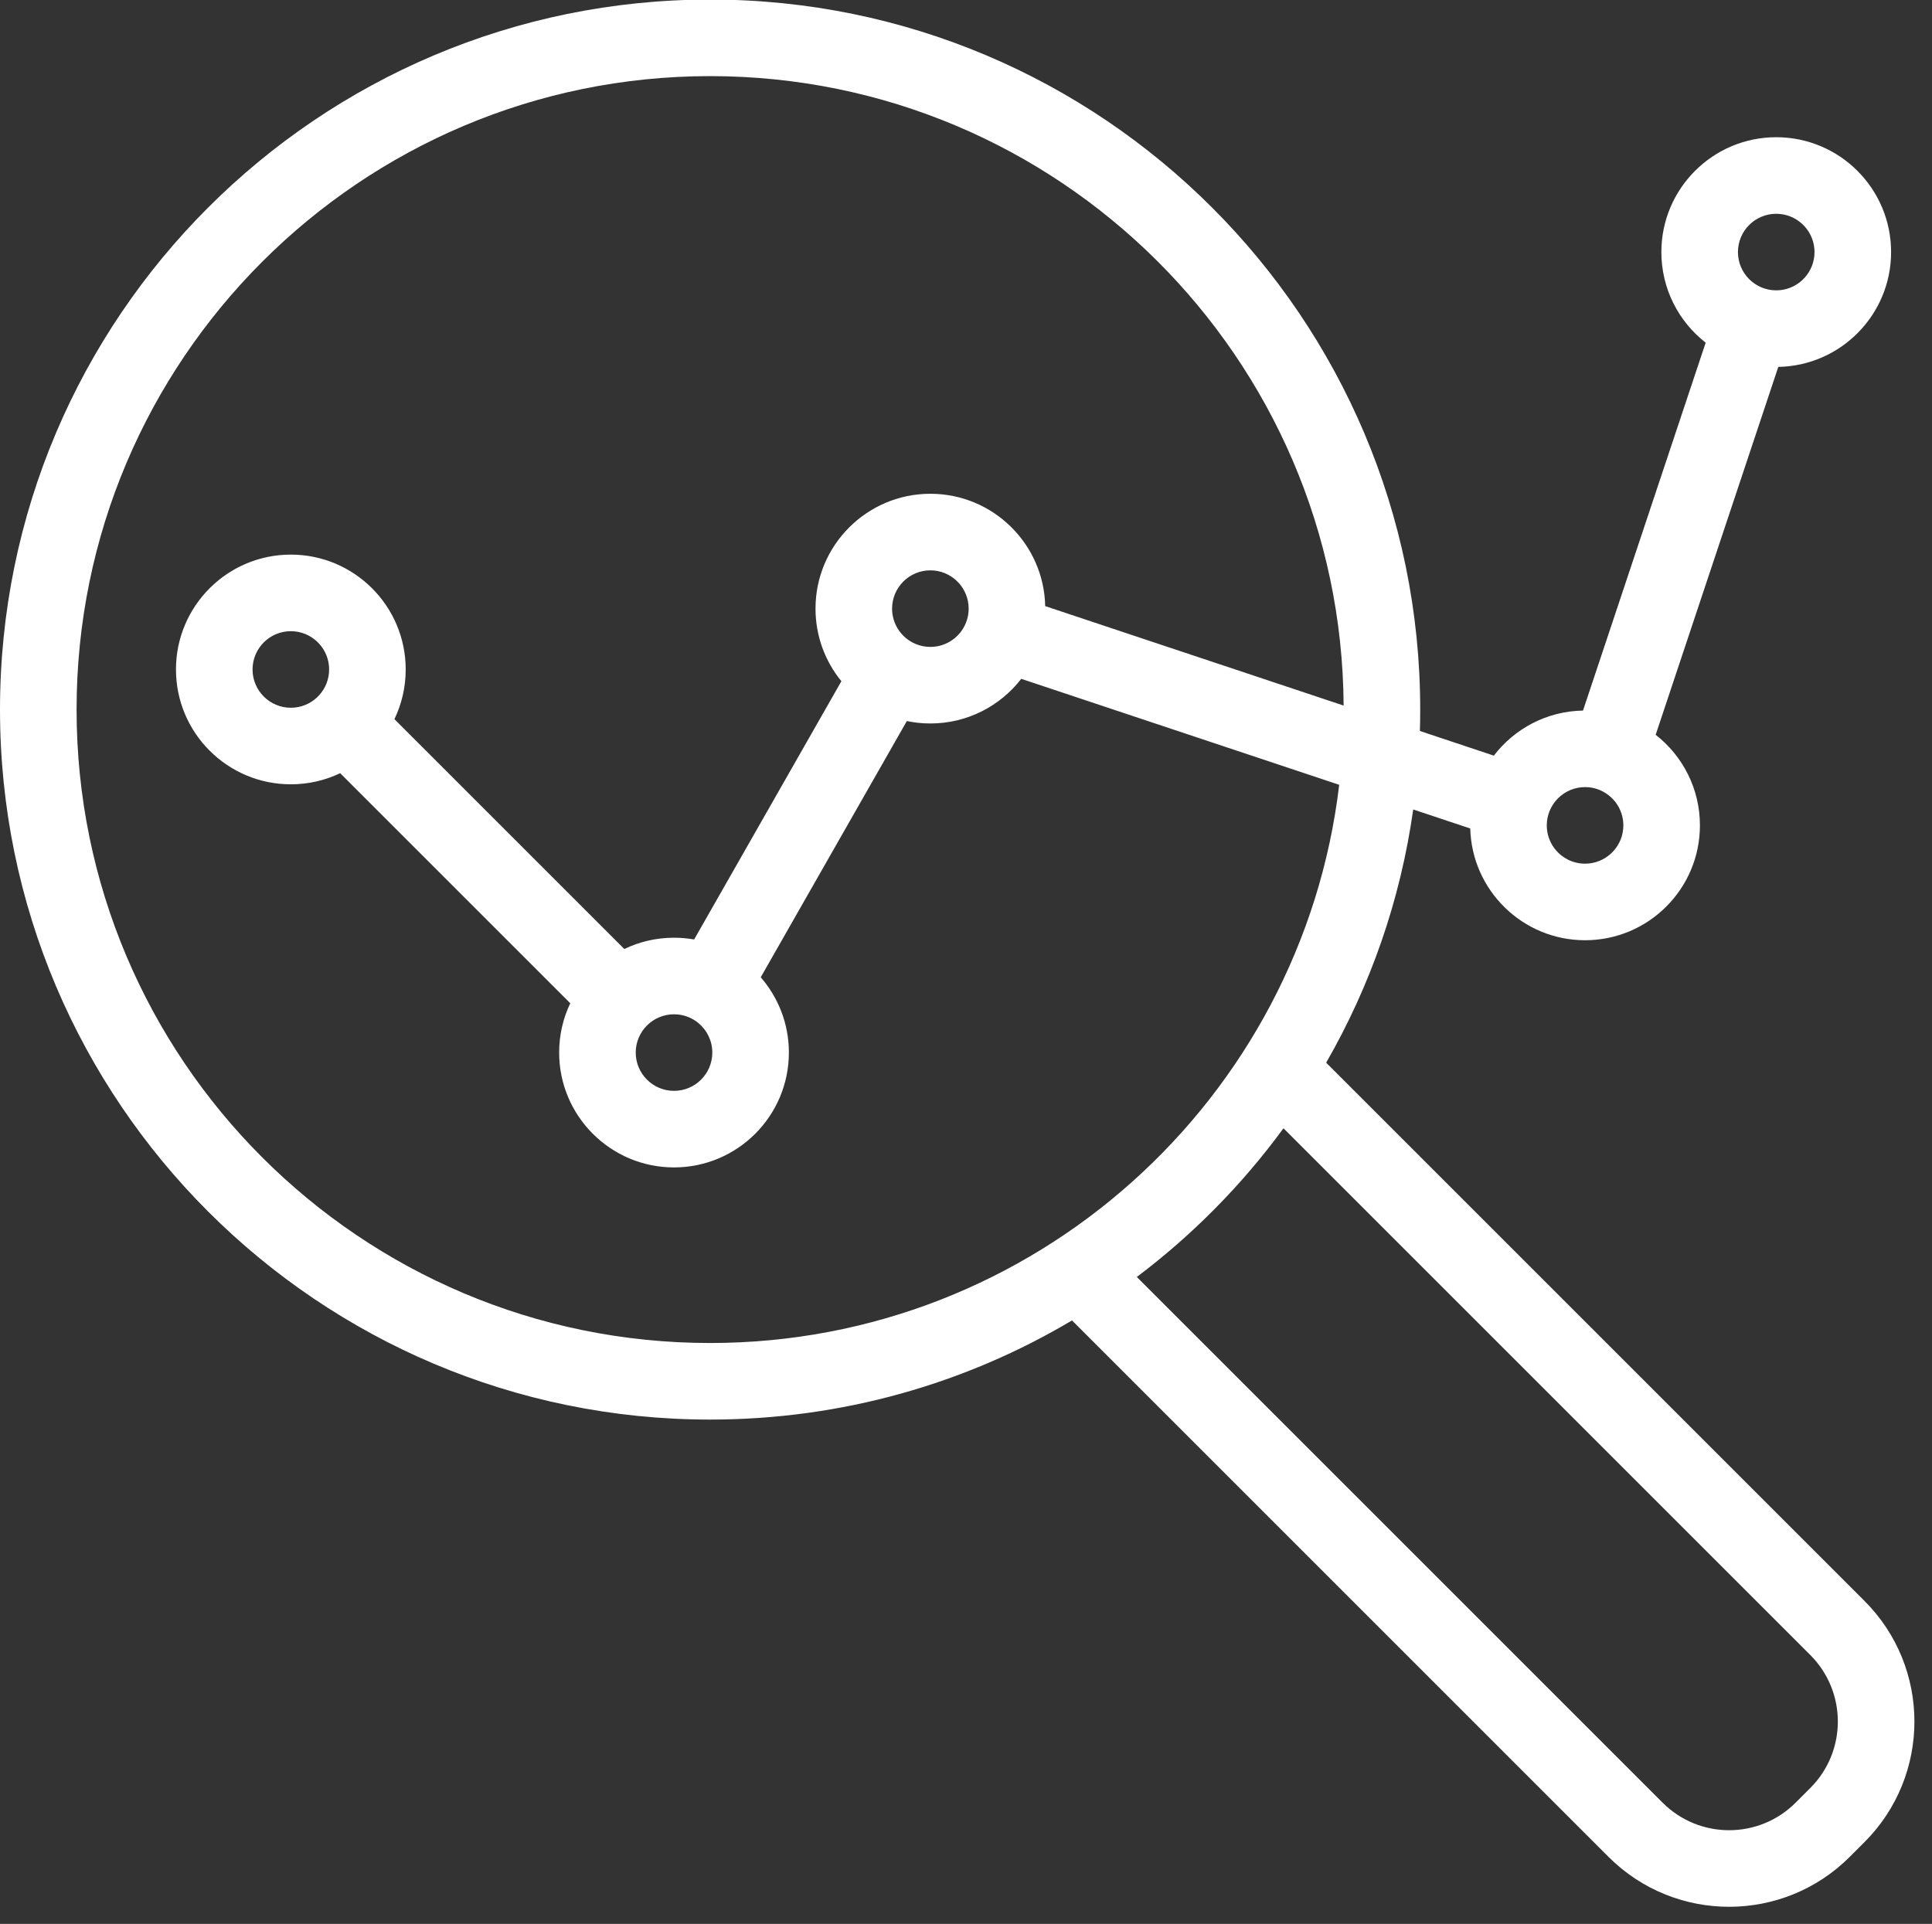
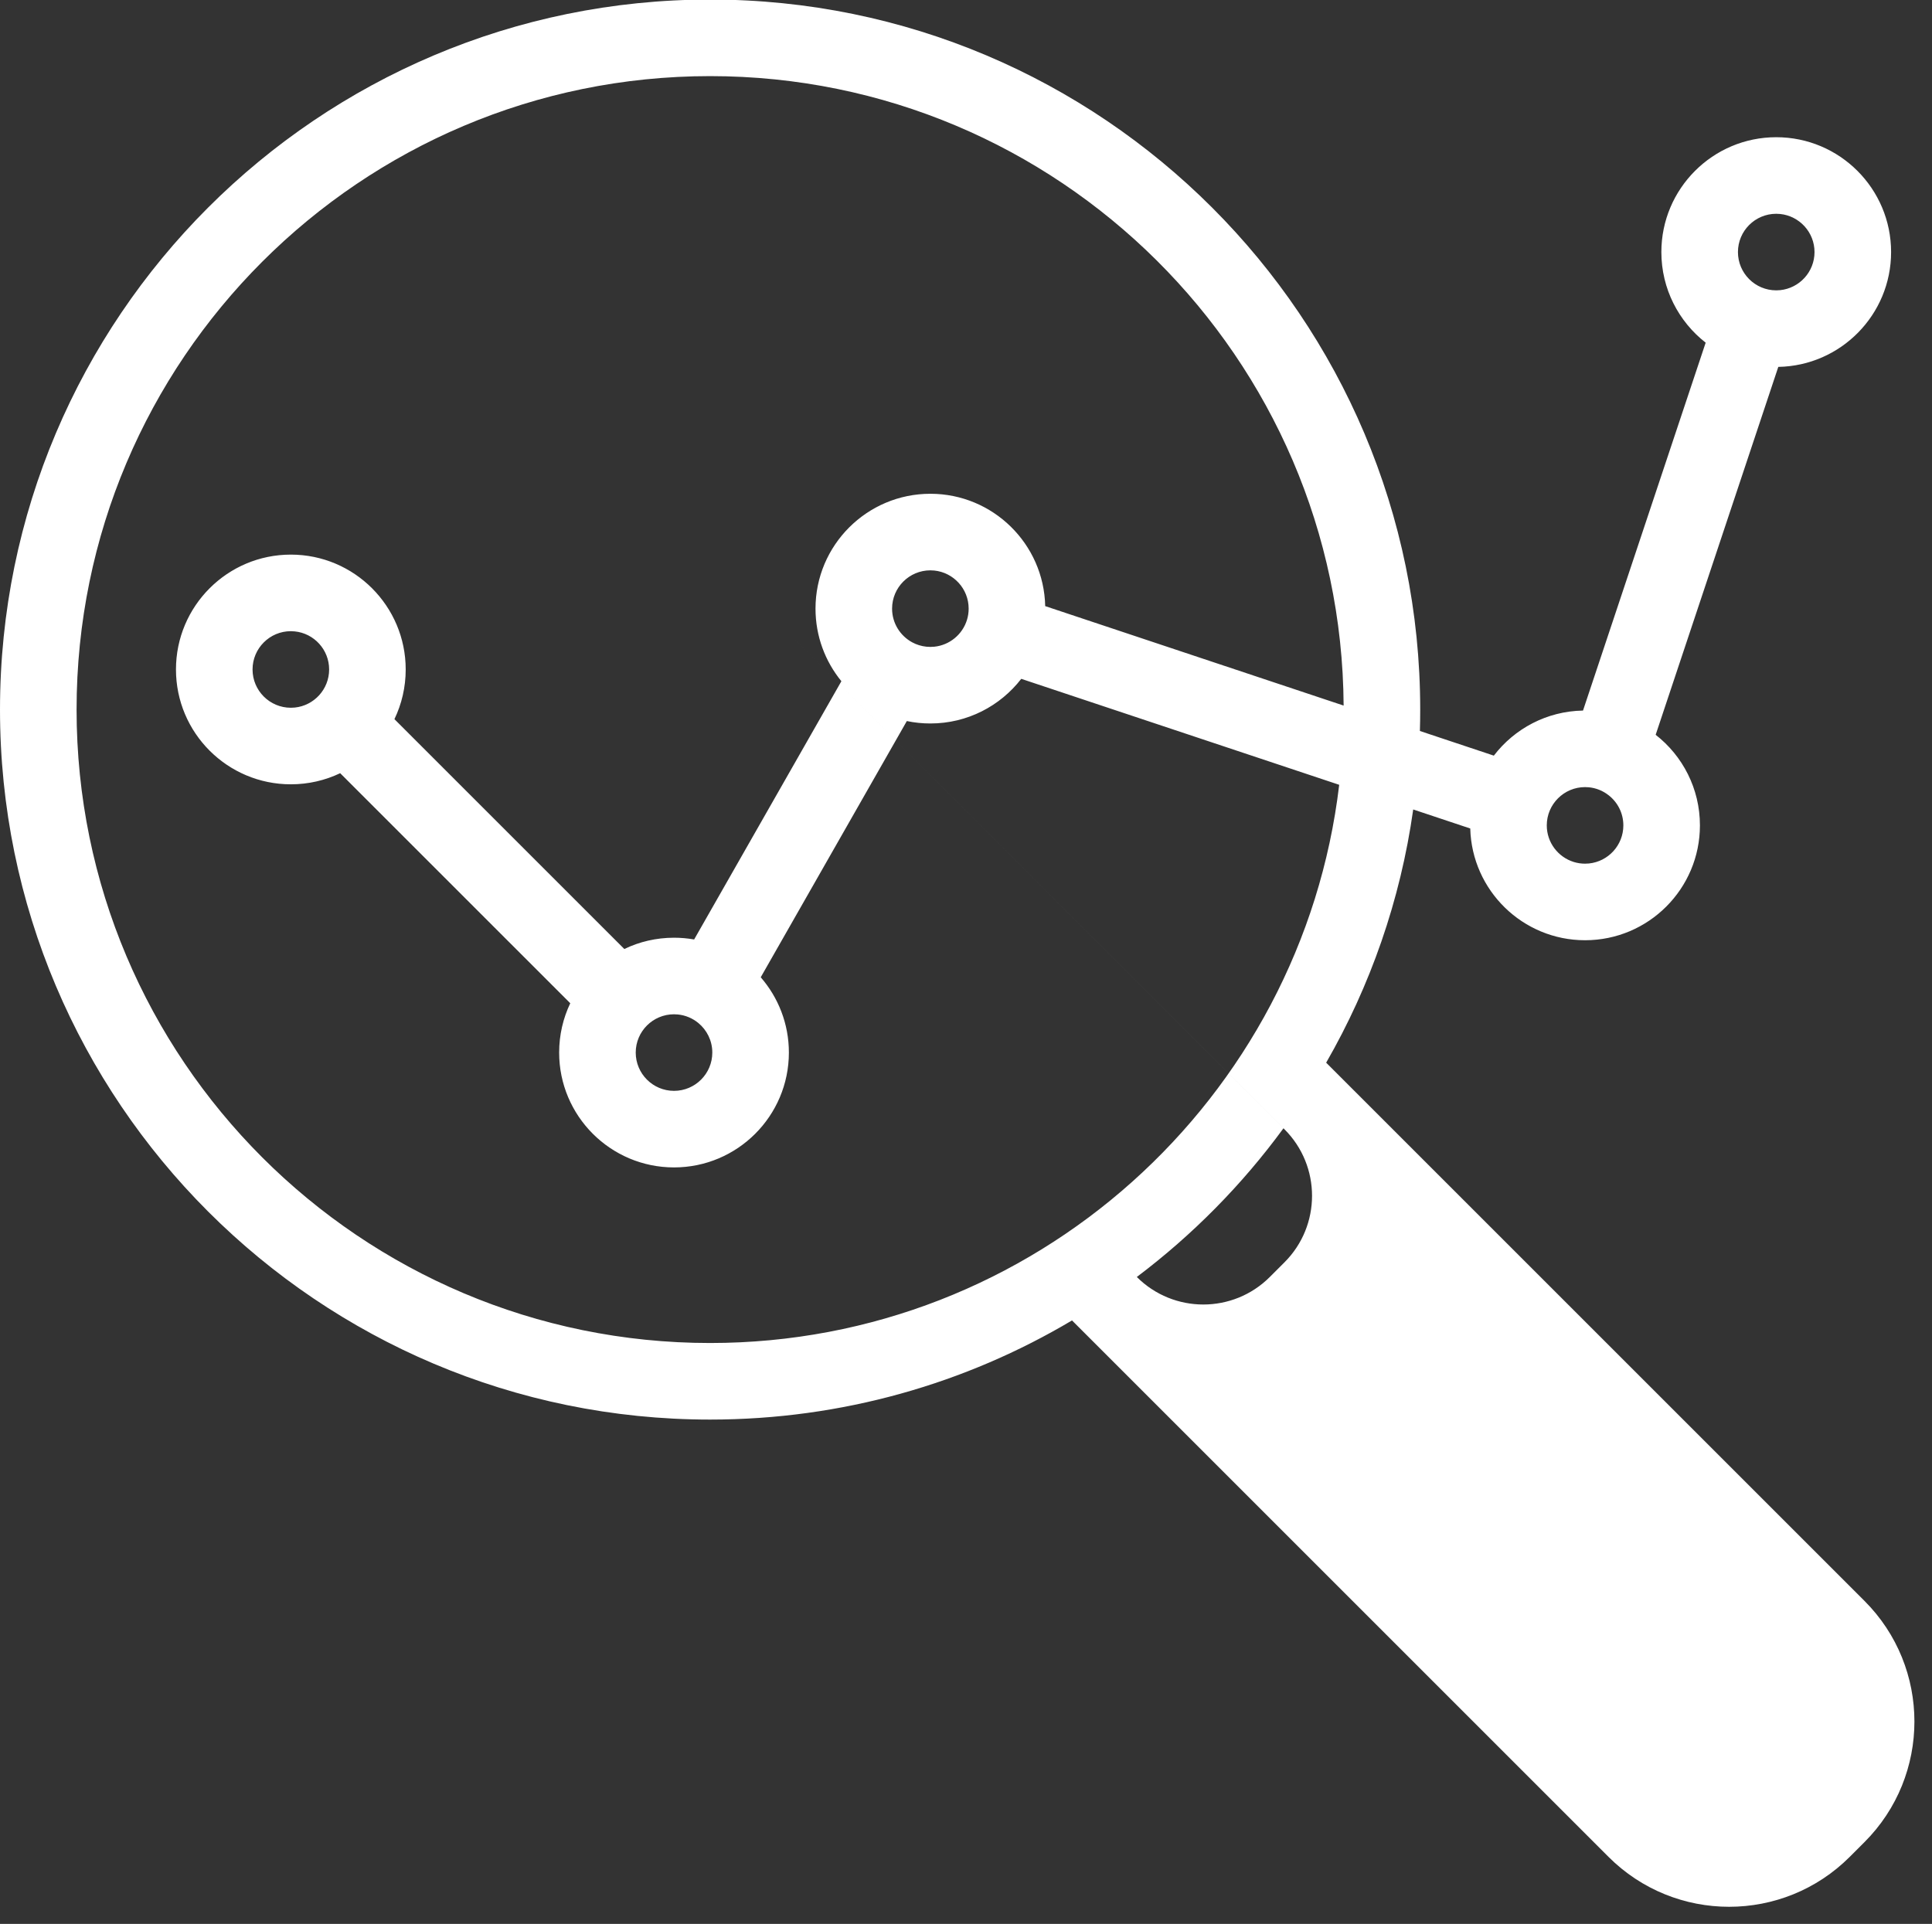
<svg xmlns="http://www.w3.org/2000/svg" clip-rule="evenodd" fill="#ffffff" fill-rule="evenodd" height="98.5" preserveAspectRatio="xMidYMid meet" stroke-linejoin="round" stroke-miterlimit="2" version="1" viewBox="1.0 1.7 98.9 98.5" width="98.9" zoomAndPan="magnify">
  <rect x="1.0" y="1.7" width="98.9" height="98.5" fill="#333333" stroke="none" />
  <g id="change1_1">
-     <path d="M55.877,69.303c-5.425,3.224 -11.761,5.076 -18.526,5.076c-20.063,-0 -36.351,-16.289 -36.351,-36.351c-0,-20.063 16.288,-36.351 36.351,-36.351c20.062,-0 36.35,16.288 36.35,36.351c-0,0.367 -0.005,0.733 -0.016,1.097l3.785,1.262c1.055,-1.378 2.705,-2.276 4.565,-2.308l6.279,-18.835c-1.38,-1.077 -2.268,-2.755 -2.268,-4.639c-0,-3.245 2.635,-5.88 5.88,-5.88c3.245,-0 5.88,2.635 5.88,5.88c-0,3.21 -2.578,5.822 -5.774,5.879l-6.278,18.836c1.379,1.076 2.266,2.754 2.266,4.638c-0,3.245 -2.634,5.88 -5.88,5.88c-3.192,-0 -5.793,-2.549 -5.877,-5.721l-2.92,-0.974c-0.657,4.663 -2.201,9.044 -4.456,12.964l27.555,27.554c3.411,3.411 3.411,8.942 -0,12.353c-0.25,0.249 -0.502,0.501 -0.751,0.751c-3.411,3.411 -8.942,3.411 -12.353,-0l-27.461,-27.462Zm10.825,-9.838c-2.115,2.891 -4.647,5.457 -7.508,7.613l26.916,26.915c1.88,1.88 4.929,1.88 6.809,-0c0.249,-0.25 0.501,-0.502 0.751,-0.751c1.88,-1.88 1.88,-4.929 -0,-6.809l-26.968,-26.968Zm3.079,-21.641c-0.11,-17.805 -14.599,-32.227 -32.43,-32.227c-17.899,-0 -32.431,14.532 -32.431,32.431c-0,17.899 14.532,32.431 32.431,32.431c16.595,-0 30.297,-12.493 32.203,-28.579l-16.276,-5.425c-1.076,1.39 -2.76,2.285 -4.652,2.285c-0.413,-0 -0.816,-0.042 -1.205,-0.124l-7.479,13.118c0.897,1.033 1.441,2.381 1.441,3.855c-0,3.245 -2.635,5.88 -5.88,5.88c-3.245,-0 -5.88,-2.635 -5.88,-5.88c-0,-0.904 0.204,-1.76 0.569,-2.525l-11.778,-11.778c-0.765,0.365 -1.622,0.569 -2.526,0.569c-3.245,-0 -5.88,-2.634 -5.88,-5.88c-0,-3.245 2.635,-5.88 5.88,-5.88c3.246,-0 5.88,2.635 5.88,5.88c-0,0.911 -0.207,1.774 -0.577,2.544l11.768,11.768c0.769,-0.371 1.633,-0.578 2.544,-0.578c0.351,-0 0.696,0.031 1.03,0.09l7.538,-13.222c-0.828,-1.013 -1.325,-2.307 -1.325,-3.717c-0,-3.245 2.635,-5.88 5.88,-5.88c3.202,-0 5.81,2.566 5.878,5.752l15.277,5.092Zm-34.278,15.805c-1.082,-0 -1.96,0.878 -1.96,1.96c-0,1.081 0.878,1.96 1.96,1.96c1.082,-0 1.96,-0.879 1.96,-1.96c-0,-0.609 -0.278,-1.153 -0.714,-1.513c-0.29,-0.239 -0.651,-0.397 -1.046,-0.437l-0.2,-0.01Zm46.637,-11.631c-1.081,-0 -1.96,0.878 -1.96,1.96c-0,0.879 0.58,1.623 1.378,1.872c0.184,0.057 0.38,0.088 0.582,0.088l0.201,-0.01c0.988,-0.101 1.759,-0.936 1.759,-1.95c-0,-0.634 -0.301,-1.199 -0.77,-1.555c-0.279,-0.216 -0.619,-0.357 -0.989,-0.395l-0.201,-0.01Zm-66.252,-7.983c-1.081,-0 -1.96,0.879 -1.96,1.96c-0,1.082 0.879,1.96 1.96,1.96l0.201,-0.01c0.988,-0.1 1.759,-0.935 1.759,-1.95c-0,-1.014 -0.771,-1.849 -1.759,-1.949l-0.201,-0.011Zm32.738,-3.115c-1.082,-0 -1.96,0.878 -1.96,1.96c-0,0.744 0.415,1.391 1.026,1.723l0.171,0.083c0.235,0.099 0.492,0.154 0.763,0.154l0.2,-0.01c0.198,-0.02 0.387,-0.07 0.562,-0.144c0.704,-0.298 1.198,-0.994 1.198,-1.806c-0,-1.014 -0.772,-1.849 -1.76,-1.95l-0.2,-0.01Zm43.3,-18.255c-1.082,-0 -1.96,0.878 -1.96,1.96c-0,1.082 0.878,1.96 1.96,1.96l0.2,-0.01c0.988,-0.101 1.76,-0.936 1.76,-1.95c-0,-1.014 -0.772,-1.849 -1.76,-1.95l-0.2,-0.01Z" fill="inherit" />
+     <path d="M55.877,69.303c-5.425,3.224 -11.761,5.076 -18.526,5.076c-20.063,-0 -36.351,-16.289 -36.351,-36.351c-0,-20.063 16.288,-36.351 36.351,-36.351c20.062,-0 36.35,16.288 36.35,36.351c-0,0.367 -0.005,0.733 -0.016,1.097l3.785,1.262c1.055,-1.378 2.705,-2.276 4.565,-2.308l6.279,-18.835c-1.38,-1.077 -2.268,-2.755 -2.268,-4.639c-0,-3.245 2.635,-5.88 5.88,-5.88c3.245,-0 5.88,2.635 5.88,5.88c-0,3.21 -2.578,5.822 -5.774,5.879l-6.278,18.836c1.379,1.076 2.266,2.754 2.266,4.638c-0,3.245 -2.634,5.88 -5.88,5.88c-3.192,-0 -5.793,-2.549 -5.877,-5.721l-2.92,-0.974c-0.657,4.663 -2.201,9.044 -4.456,12.964l27.555,27.554c3.411,3.411 3.411,8.942 -0,12.353c-0.25,0.249 -0.502,0.501 -0.751,0.751c-3.411,3.411 -8.942,3.411 -12.353,-0l-27.461,-27.462Zm10.825,-9.838c-2.115,2.891 -4.647,5.457 -7.508,7.613c1.88,1.88 4.929,1.88 6.809,-0c0.249,-0.25 0.501,-0.502 0.751,-0.751c1.88,-1.88 1.88,-4.929 -0,-6.809l-26.968,-26.968Zm3.079,-21.641c-0.11,-17.805 -14.599,-32.227 -32.43,-32.227c-17.899,-0 -32.431,14.532 -32.431,32.431c-0,17.899 14.532,32.431 32.431,32.431c16.595,-0 30.297,-12.493 32.203,-28.579l-16.276,-5.425c-1.076,1.39 -2.76,2.285 -4.652,2.285c-0.413,-0 -0.816,-0.042 -1.205,-0.124l-7.479,13.118c0.897,1.033 1.441,2.381 1.441,3.855c-0,3.245 -2.635,5.88 -5.88,5.88c-3.245,-0 -5.88,-2.635 -5.88,-5.88c-0,-0.904 0.204,-1.76 0.569,-2.525l-11.778,-11.778c-0.765,0.365 -1.622,0.569 -2.526,0.569c-3.245,-0 -5.88,-2.634 -5.88,-5.88c-0,-3.245 2.635,-5.88 5.88,-5.88c3.246,-0 5.88,2.635 5.88,5.88c-0,0.911 -0.207,1.774 -0.577,2.544l11.768,11.768c0.769,-0.371 1.633,-0.578 2.544,-0.578c0.351,-0 0.696,0.031 1.03,0.09l7.538,-13.222c-0.828,-1.013 -1.325,-2.307 -1.325,-3.717c-0,-3.245 2.635,-5.88 5.88,-5.88c3.202,-0 5.81,2.566 5.878,5.752l15.277,5.092Zm-34.278,15.805c-1.082,-0 -1.96,0.878 -1.96,1.96c-0,1.081 0.878,1.96 1.96,1.96c1.082,-0 1.96,-0.879 1.96,-1.96c-0,-0.609 -0.278,-1.153 -0.714,-1.513c-0.29,-0.239 -0.651,-0.397 -1.046,-0.437l-0.2,-0.01Zm46.637,-11.631c-1.081,-0 -1.96,0.878 -1.96,1.96c-0,0.879 0.58,1.623 1.378,1.872c0.184,0.057 0.38,0.088 0.582,0.088l0.201,-0.01c0.988,-0.101 1.759,-0.936 1.759,-1.95c-0,-0.634 -0.301,-1.199 -0.77,-1.555c-0.279,-0.216 -0.619,-0.357 -0.989,-0.395l-0.201,-0.01Zm-66.252,-7.983c-1.081,-0 -1.96,0.879 -1.96,1.96c-0,1.082 0.879,1.96 1.96,1.96l0.201,-0.01c0.988,-0.1 1.759,-0.935 1.759,-1.95c-0,-1.014 -0.771,-1.849 -1.759,-1.949l-0.201,-0.011Zm32.738,-3.115c-1.082,-0 -1.96,0.878 -1.96,1.96c-0,0.744 0.415,1.391 1.026,1.723l0.171,0.083c0.235,0.099 0.492,0.154 0.763,0.154l0.2,-0.01c0.198,-0.02 0.387,-0.07 0.562,-0.144c0.704,-0.298 1.198,-0.994 1.198,-1.806c-0,-1.014 -0.772,-1.849 -1.76,-1.95l-0.2,-0.01Zm43.3,-18.255c-1.082,-0 -1.96,0.878 -1.96,1.96c-0,1.082 0.878,1.96 1.96,1.96l0.2,-0.01c0.988,-0.101 1.76,-0.936 1.76,-1.95c-0,-1.014 -0.772,-1.849 -1.76,-1.95l-0.2,-0.01Z" fill="inherit" />
  </g>
</svg>